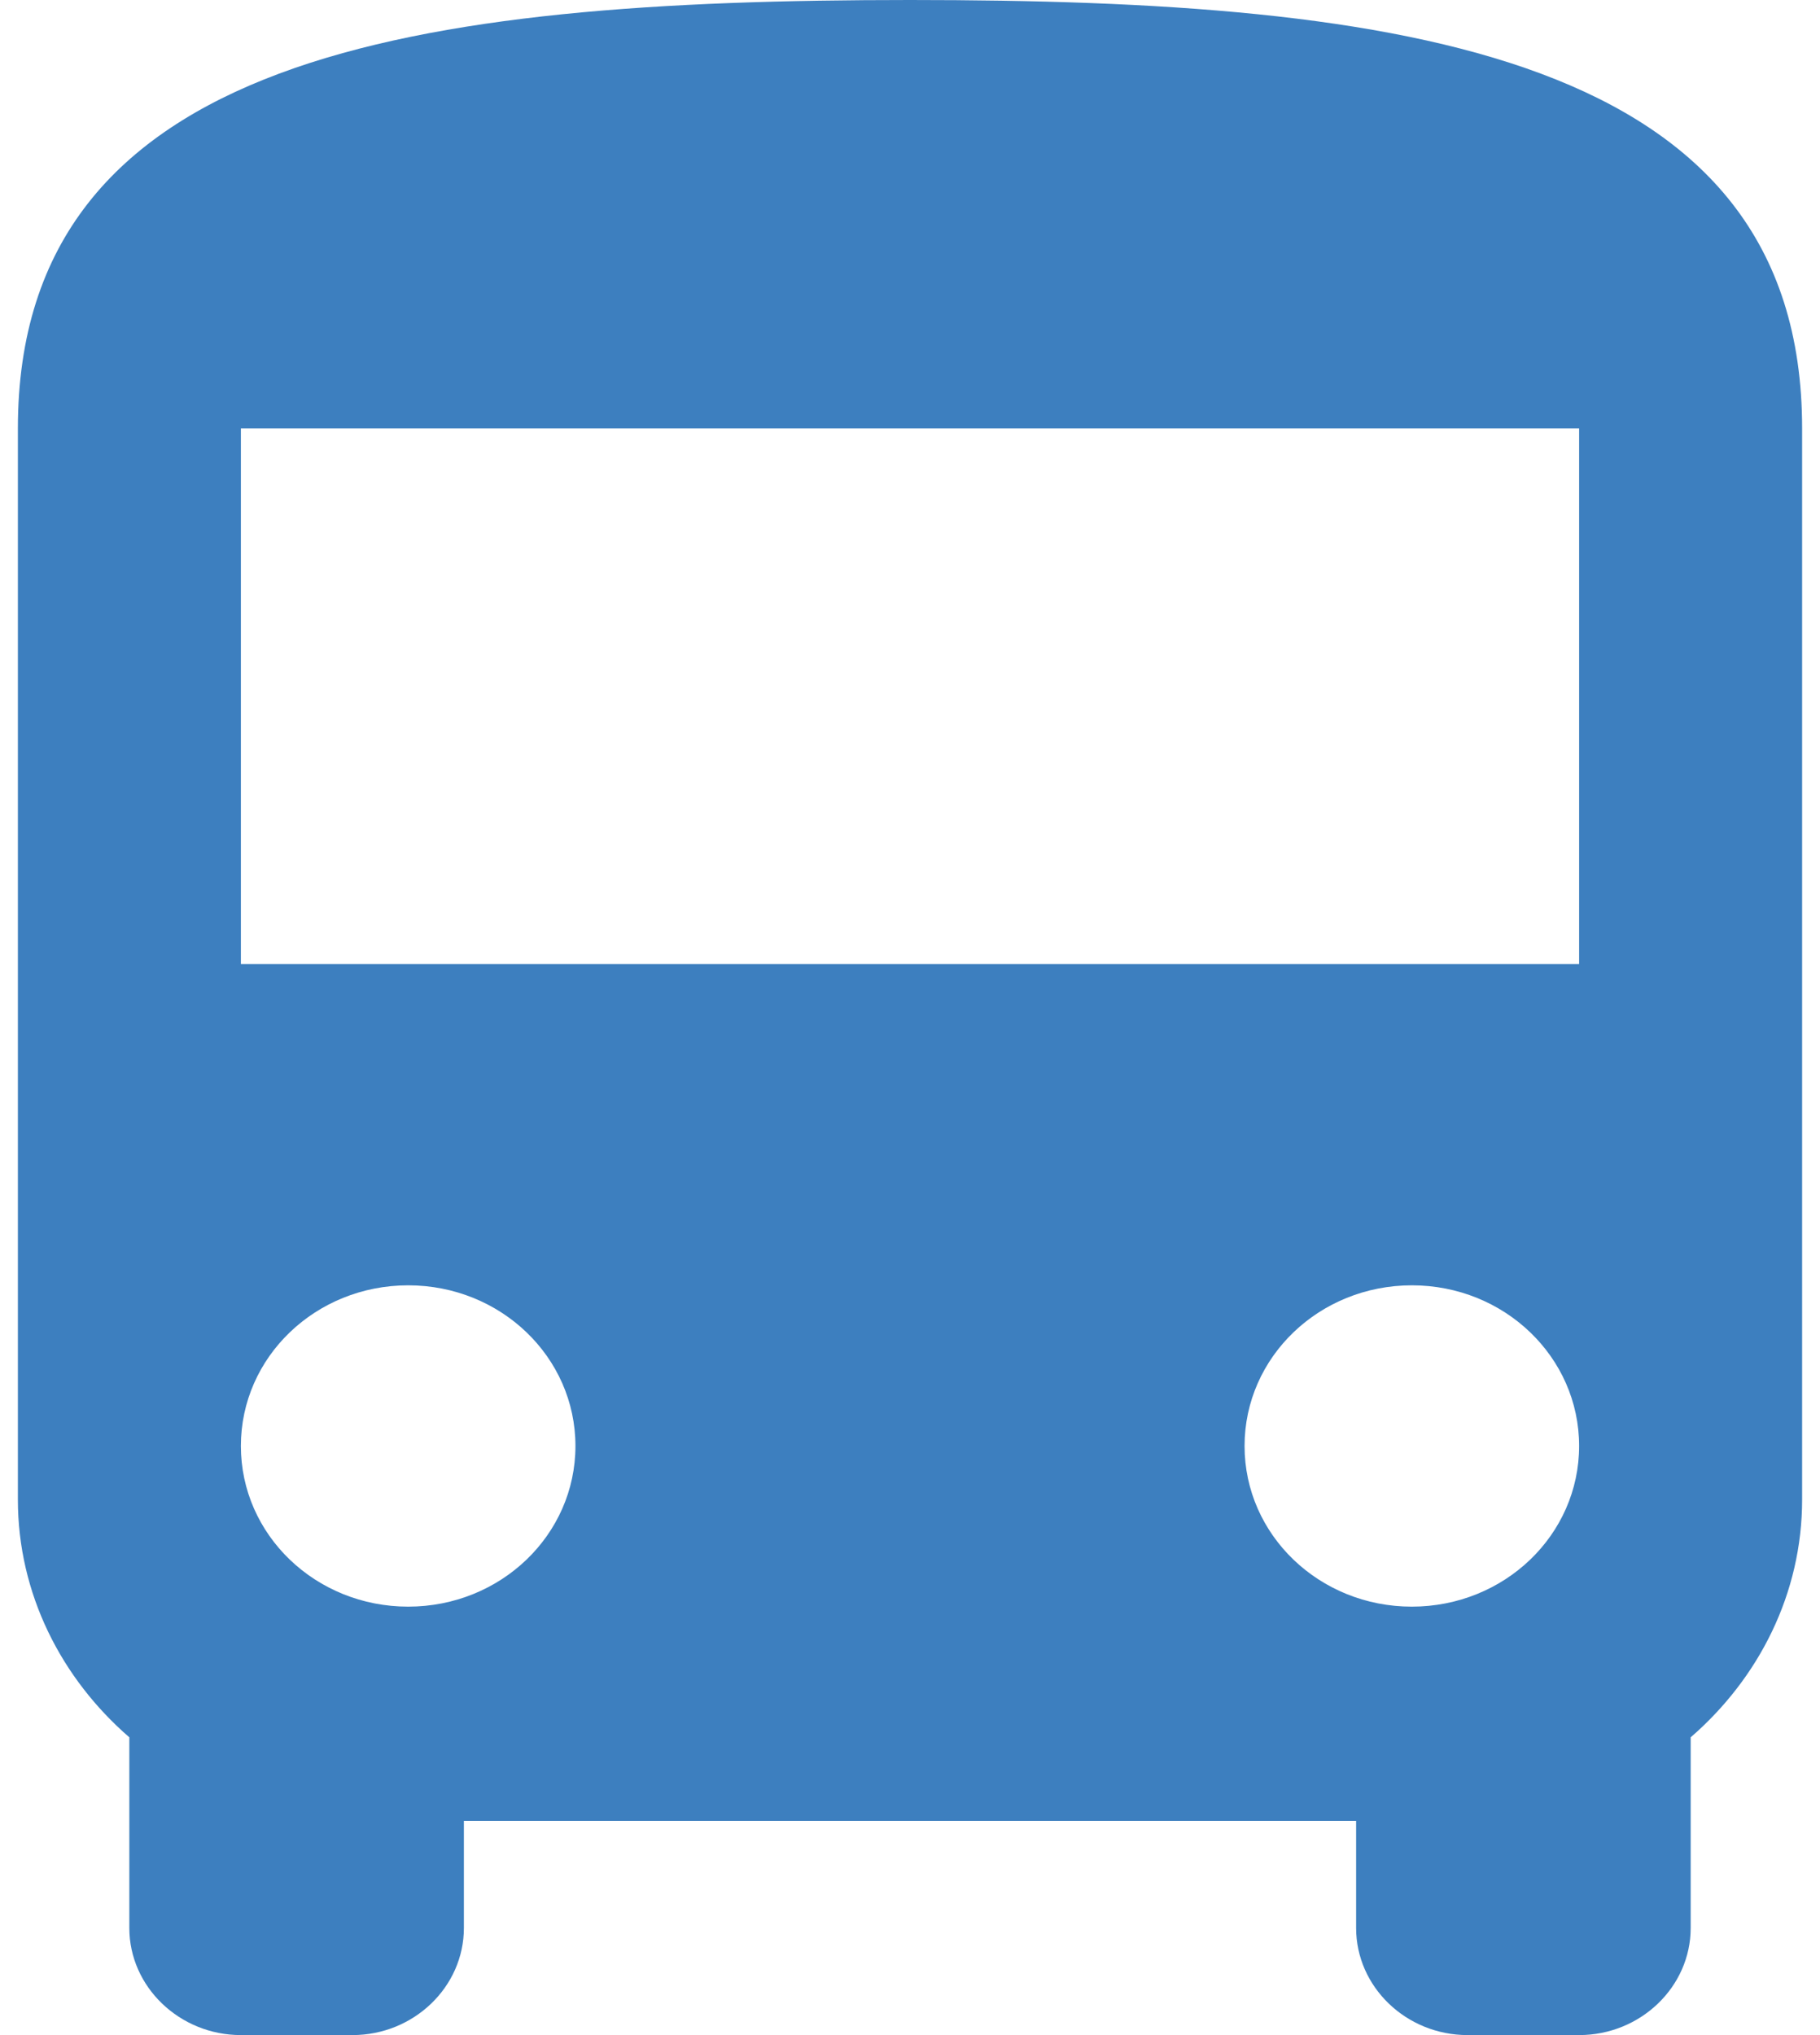
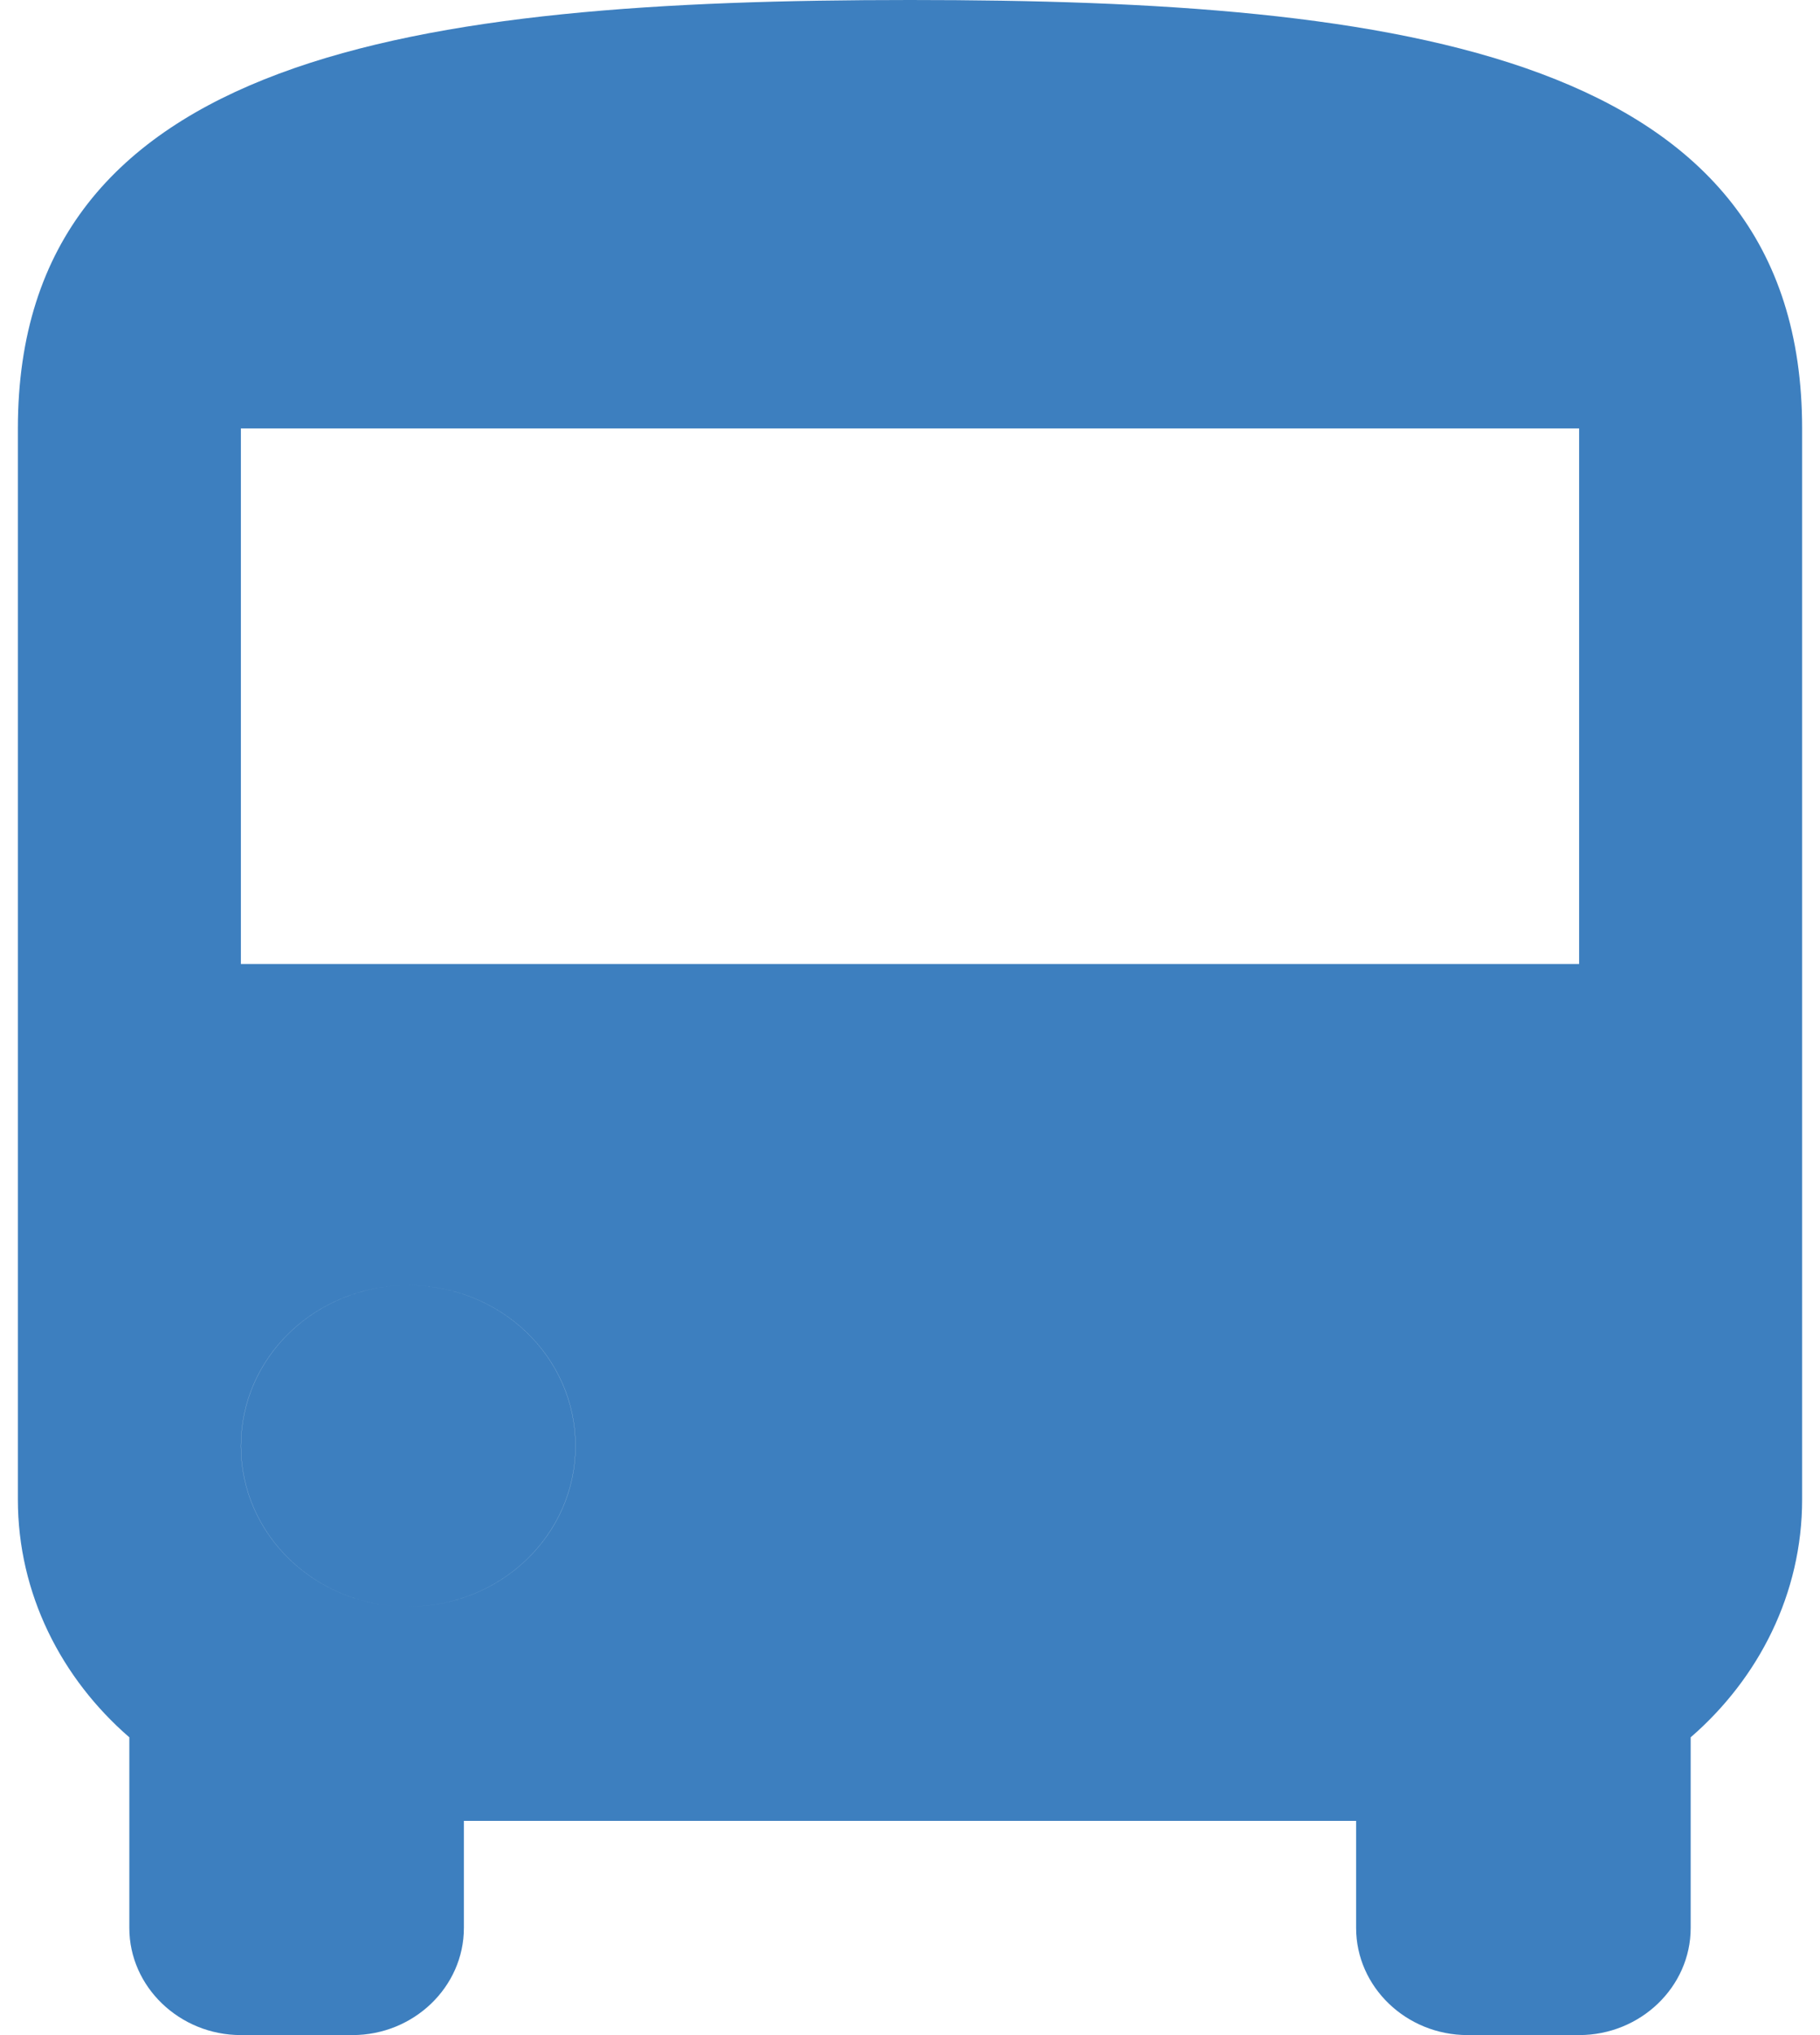
<svg xmlns="http://www.w3.org/2000/svg" width="17" height="19" viewBox="0 0 17 19">
  <g fill="none" fill-rule="evenodd">
-     <path d="M-4-2h25v24H-4z" />
-     <path fill="#3d7fbf" d="M.167 14c0 .88.406 1.67 1.041 2.22V18c0 .55.47 1 1.042 1h1.042c.573 0 1.041-.45 1.041-1v-1h8.334v1c0 .55.468 1 1.041 1h1.042c.573 0 1.042-.45 1.042-1v-1.78c.635-.55 1.041-1.34 1.041-2.22V4c0-3.5-3.729-4-8.333-4S.167.5.167 4v10zm3.646 1c-.865 0-1.563-.67-1.563-1.5S2.948 12 3.813 12c.864 0 1.562.67 1.562 1.5S4.677 15 3.812 15zm9.374 0c-.864 0-1.562-.67-1.562-1.5s.698-1.5 1.563-1.5c.864 0 1.562.67 1.562 1.5s-.698 1.5-1.563 1.5zm1.563-6H2.25V4h12.5v5z" />
+     <path fill="#3d7fbf" d="M.167 14c0 .88.406 1.67 1.041 2.22V18c0 .55.47 1 1.042 1h1.042c.573 0 1.041-.45 1.041-1v-1h8.334v1c0 .55.468 1 1.041 1h1.042c.573 0 1.042-.45 1.042-1v-1.78c.635-.55 1.041-1.34 1.041-2.22V4c0-3.5-3.729-4-8.333-4S.167.5.167 4v10zm3.646 1c-.865 0-1.563-.67-1.563-1.5S2.948 12 3.813 12c.864 0 1.562.67 1.562 1.5S4.677 15 3.812 15zc-.864 0-1.562-.67-1.562-1.5s.698-1.5 1.563-1.5c.864 0 1.562.67 1.562 1.5s-.698 1.5-1.563 1.5zm1.563-6H2.25V4h12.5v5z" />
  </g>
</svg>